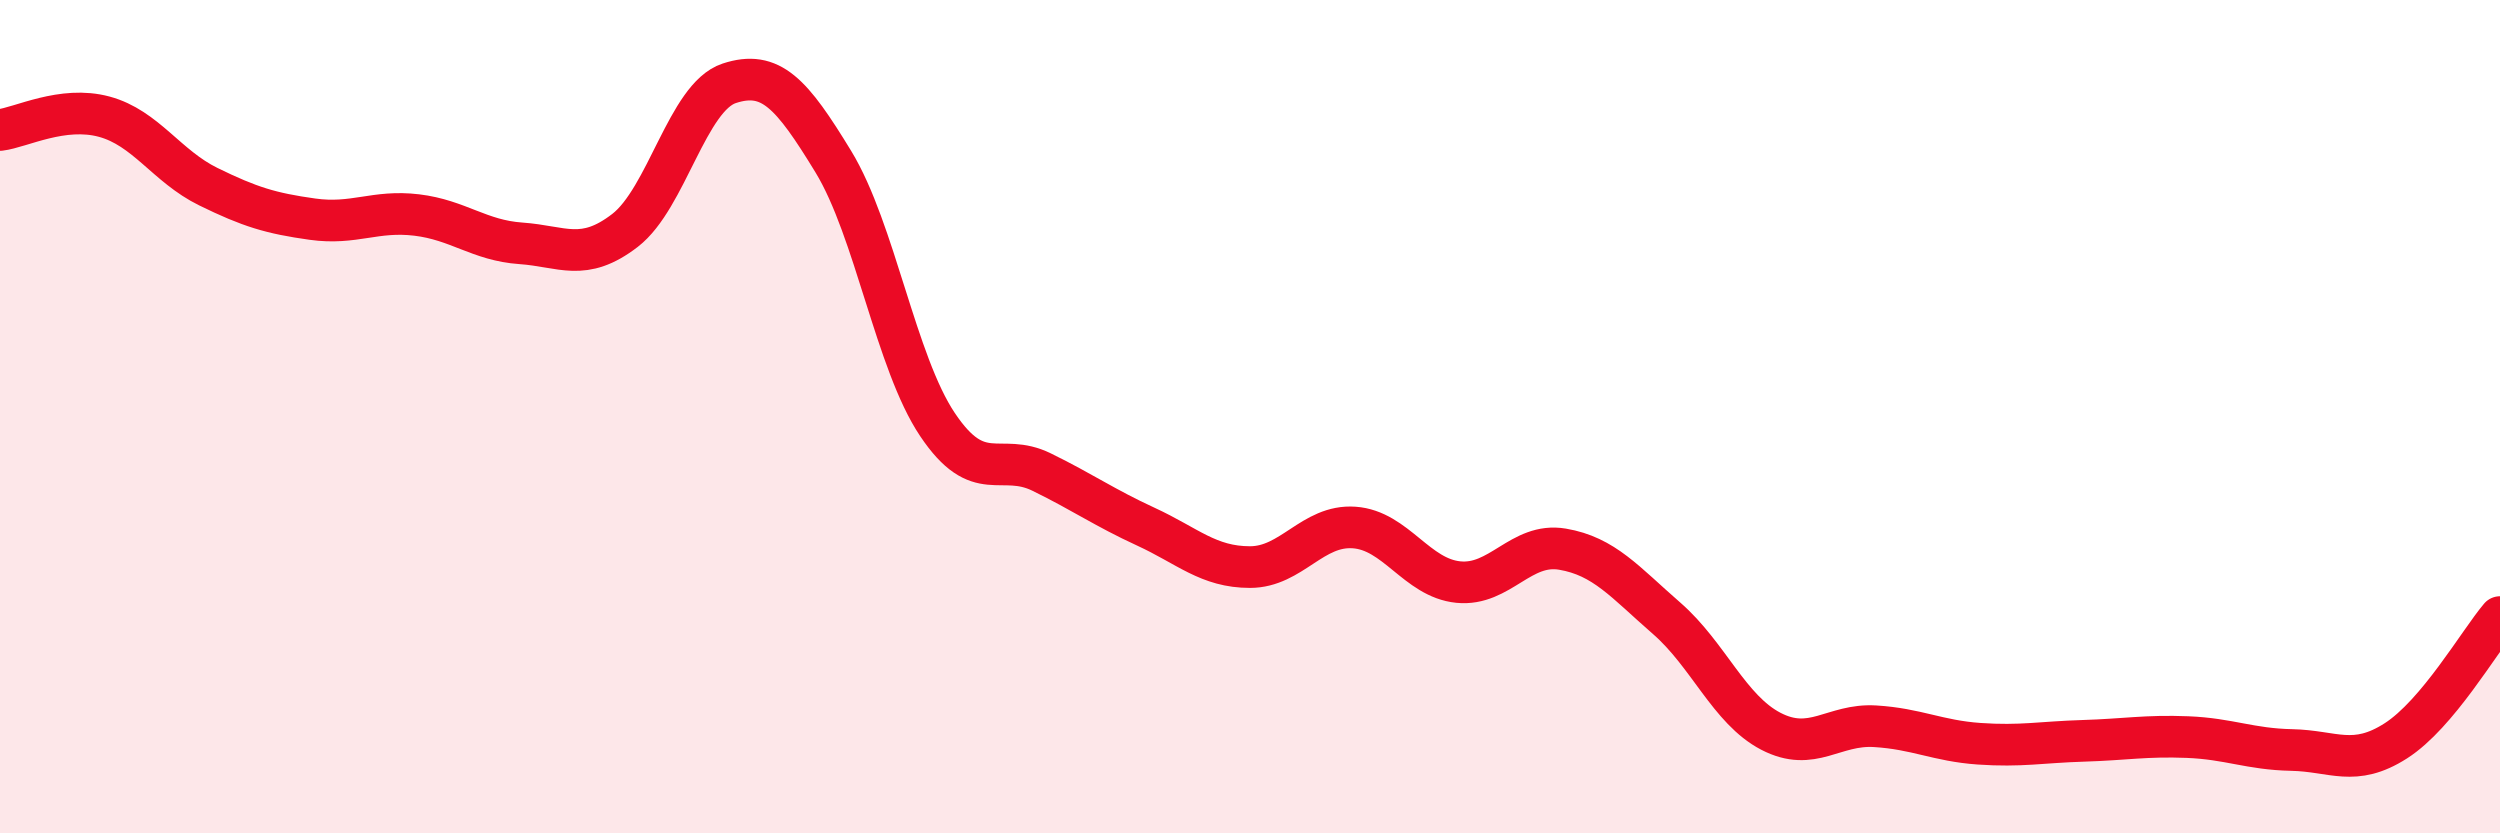
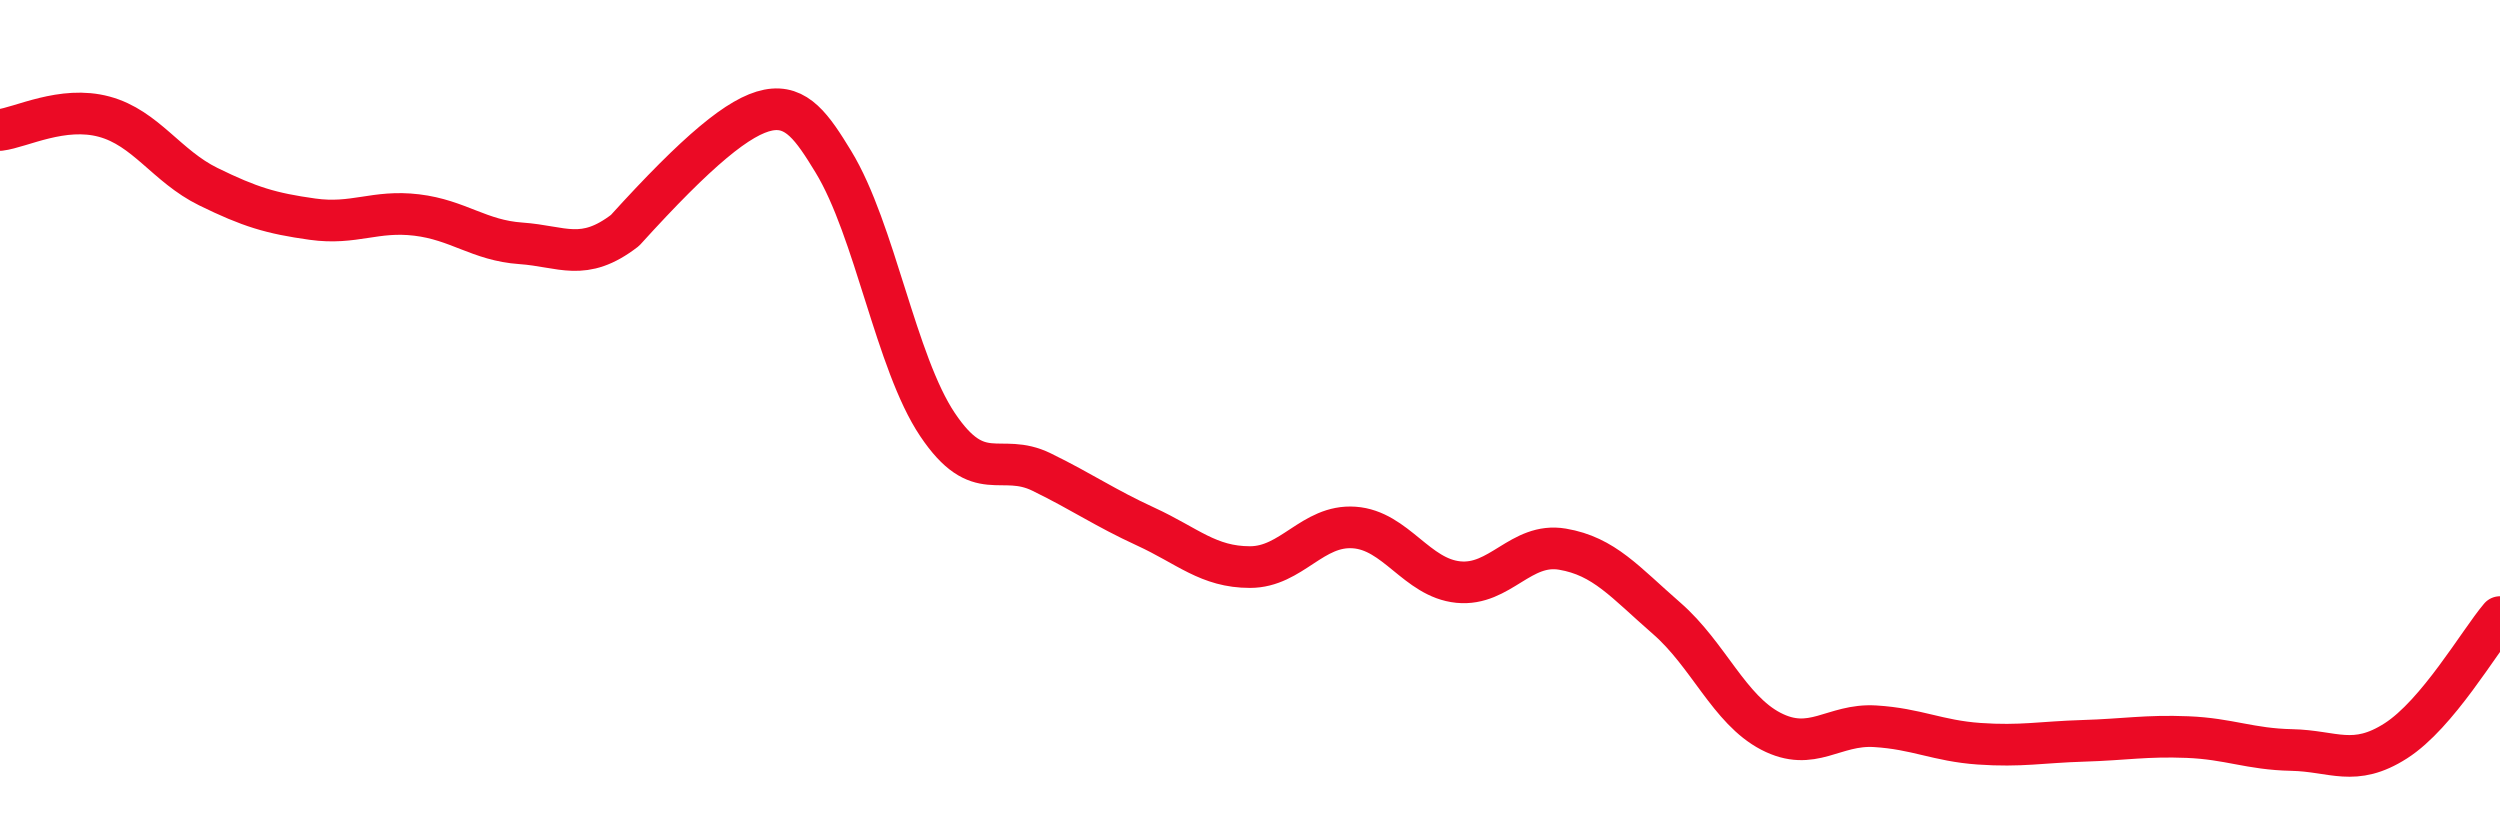
<svg xmlns="http://www.w3.org/2000/svg" width="60" height="20" viewBox="0 0 60 20">
-   <path d="M 0,3.12 C 0.5,3.06 1.5,2.53 2.5,2.8 C 3.5,3.07 4,3.99 5,4.48 C 6,4.97 6.5,5.12 7.5,5.26 C 8.5,5.4 9,5.04 10,5.16 C 11,5.28 11.5,5.77 12.5,5.84 C 13.5,5.91 14,6.3 15,5.53 C 16,4.76 16.5,2.33 17.5,2 C 18.5,1.67 19,2.24 20,3.88 C 21,5.52 21.5,8.7 22.5,10.19 C 23.5,11.68 24,10.84 25,11.33 C 26,11.82 26.5,12.18 27.5,12.64 C 28.5,13.1 29,13.61 30,13.61 C 31,13.61 31.5,12.59 32.5,12.66 C 33.5,12.73 34,13.87 35,13.97 C 36,14.07 36.5,13.01 37.5,13.18 C 38.5,13.35 39,13.97 40,14.84 C 41,15.71 41.5,17.03 42.5,17.55 C 43.5,18.07 44,17.37 45,17.43 C 46,17.49 46.5,17.78 47.5,17.85 C 48.5,17.92 49,17.81 50,17.78 C 51,17.75 51.5,17.65 52.5,17.69 C 53.5,17.73 54,17.98 55,18 C 56,18.02 56.5,18.42 57.5,17.78 C 58.5,17.14 59.5,15.4 60,14.81L60 20L0 20Z" fill="#EB0A25" opacity="0.1" stroke-linecap="round" stroke-linejoin="round" />
-   <path d="M 0,3.12 C 0.5,3.06 1.5,2.53 2.5,2.8 C 3.5,3.07 4,3.99 5,4.48 C 6,4.97 6.5,5.12 7.5,5.26 C 8.5,5.4 9,5.04 10,5.16 C 11,5.28 11.5,5.77 12.5,5.84 C 13.5,5.91 14,6.3 15,5.53 C 16,4.76 16.5,2.33 17.5,2 C 18.5,1.67 19,2.24 20,3.88 C 21,5.52 21.5,8.7 22.5,10.19 C 23.5,11.68 24,10.84 25,11.33 C 26,11.82 26.5,12.18 27.5,12.64 C 28.5,13.1 29,13.61 30,13.61 C 31,13.61 31.5,12.59 32.5,12.66 C 33.5,12.73 34,13.87 35,13.97 C 36,14.07 36.5,13.01 37.5,13.18 C 38.5,13.35 39,13.97 40,14.84 C 41,15.71 41.5,17.03 42.5,17.55 C 43.5,18.07 44,17.37 45,17.43 C 46,17.49 46.5,17.78 47.5,17.85 C 48.5,17.92 49,17.81 50,17.78 C 51,17.75 51.5,17.65 52.5,17.69 C 53.5,17.73 54,17.98 55,18 C 56,18.02 56.5,18.42 57.5,17.78 C 58.5,17.14 59.5,15.4 60,14.81" stroke="#EB0A25" stroke-width="1" fill="none" stroke-linecap="round" stroke-linejoin="round" />
+   <path d="M 0,3.12 C 0.5,3.06 1.5,2.53 2.5,2.8 C 3.5,3.07 4,3.99 5,4.48 C 6,4.97 6.5,5.12 7.5,5.26 C 8.5,5.4 9,5.04 10,5.16 C 11,5.28 11.5,5.77 12.5,5.84 C 13.5,5.91 14,6.3 15,5.53 C 18.5,1.67 19,2.24 20,3.88 C 21,5.52 21.5,8.7 22.5,10.19 C 23.5,11.68 24,10.84 25,11.33 C 26,11.82 26.5,12.18 27.5,12.64 C 28.5,13.1 29,13.61 30,13.61 C 31,13.61 31.5,12.59 32.5,12.66 C 33.5,12.73 34,13.87 35,13.97 C 36,14.07 36.5,13.01 37.5,13.18 C 38.5,13.35 39,13.97 40,14.84 C 41,15.71 41.5,17.03 42.5,17.55 C 43.5,18.07 44,17.37 45,17.43 C 46,17.49 46.5,17.78 47.5,17.85 C 48.5,17.92 49,17.81 50,17.78 C 51,17.75 51.5,17.65 52.5,17.69 C 53.5,17.73 54,17.98 55,18 C 56,18.02 56.5,18.42 57.5,17.78 C 58.5,17.14 59.5,15.4 60,14.81" stroke="#EB0A25" stroke-width="1" fill="none" stroke-linecap="round" stroke-linejoin="round" />
</svg>